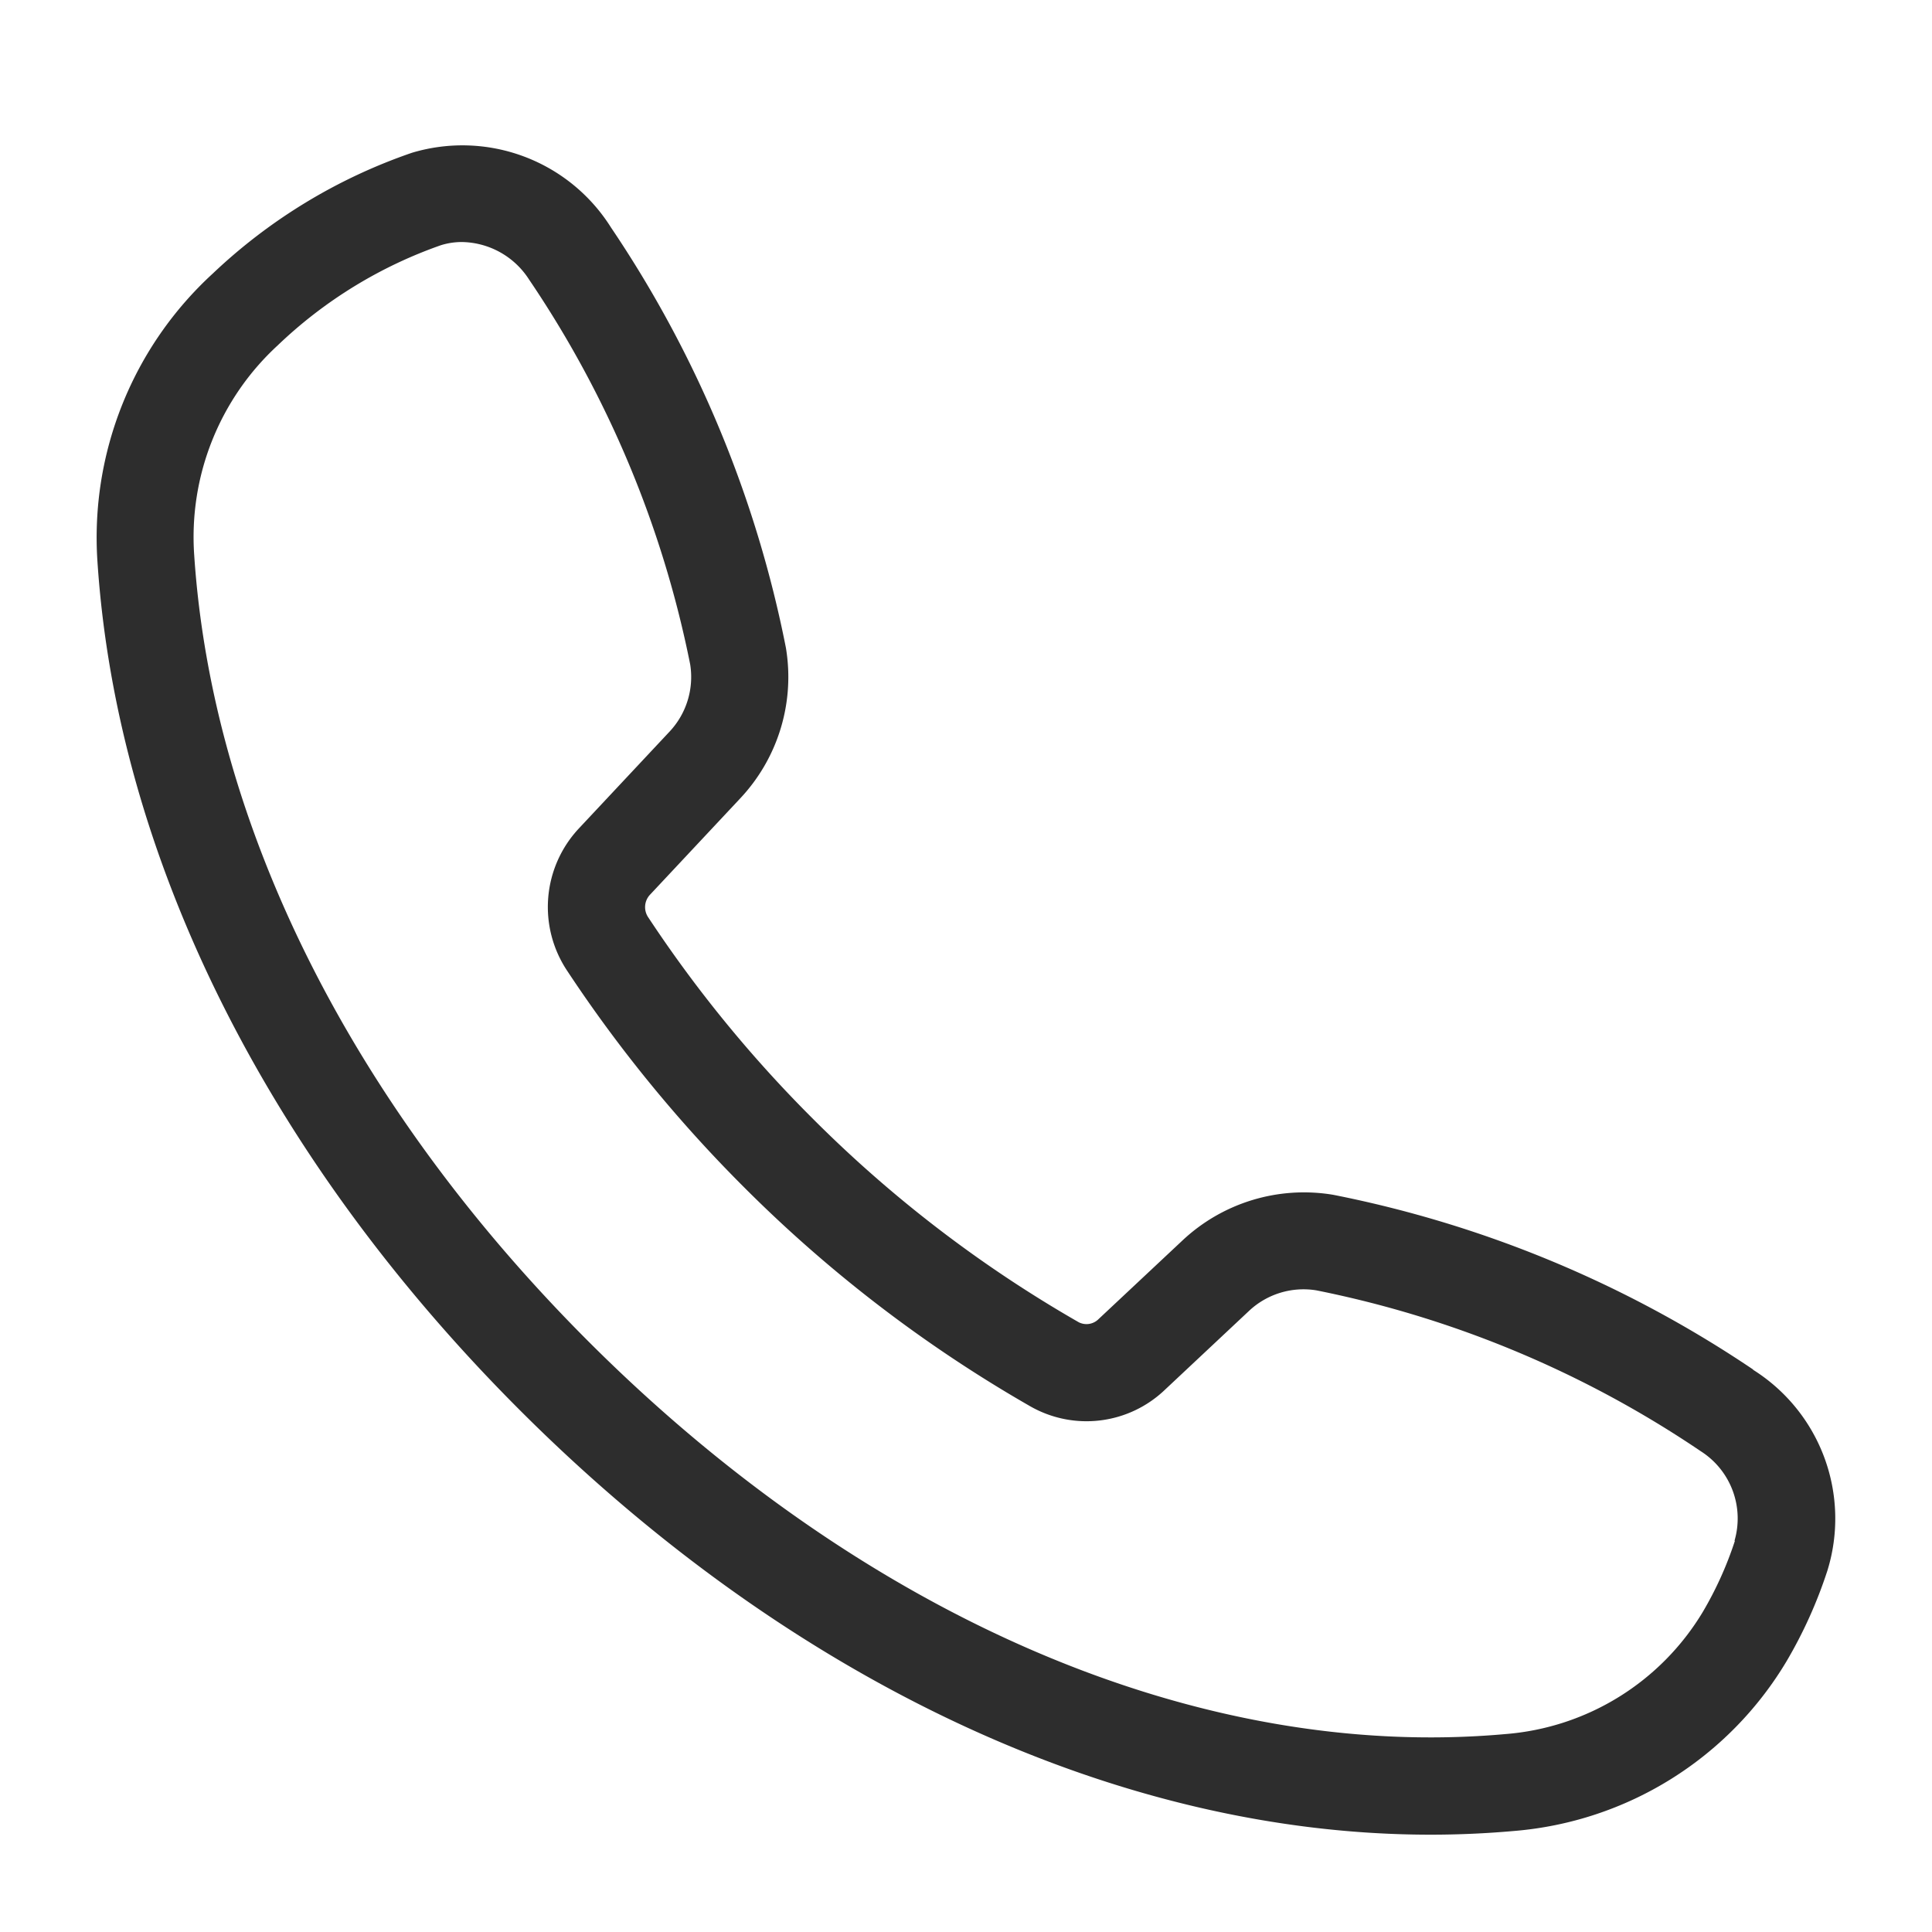
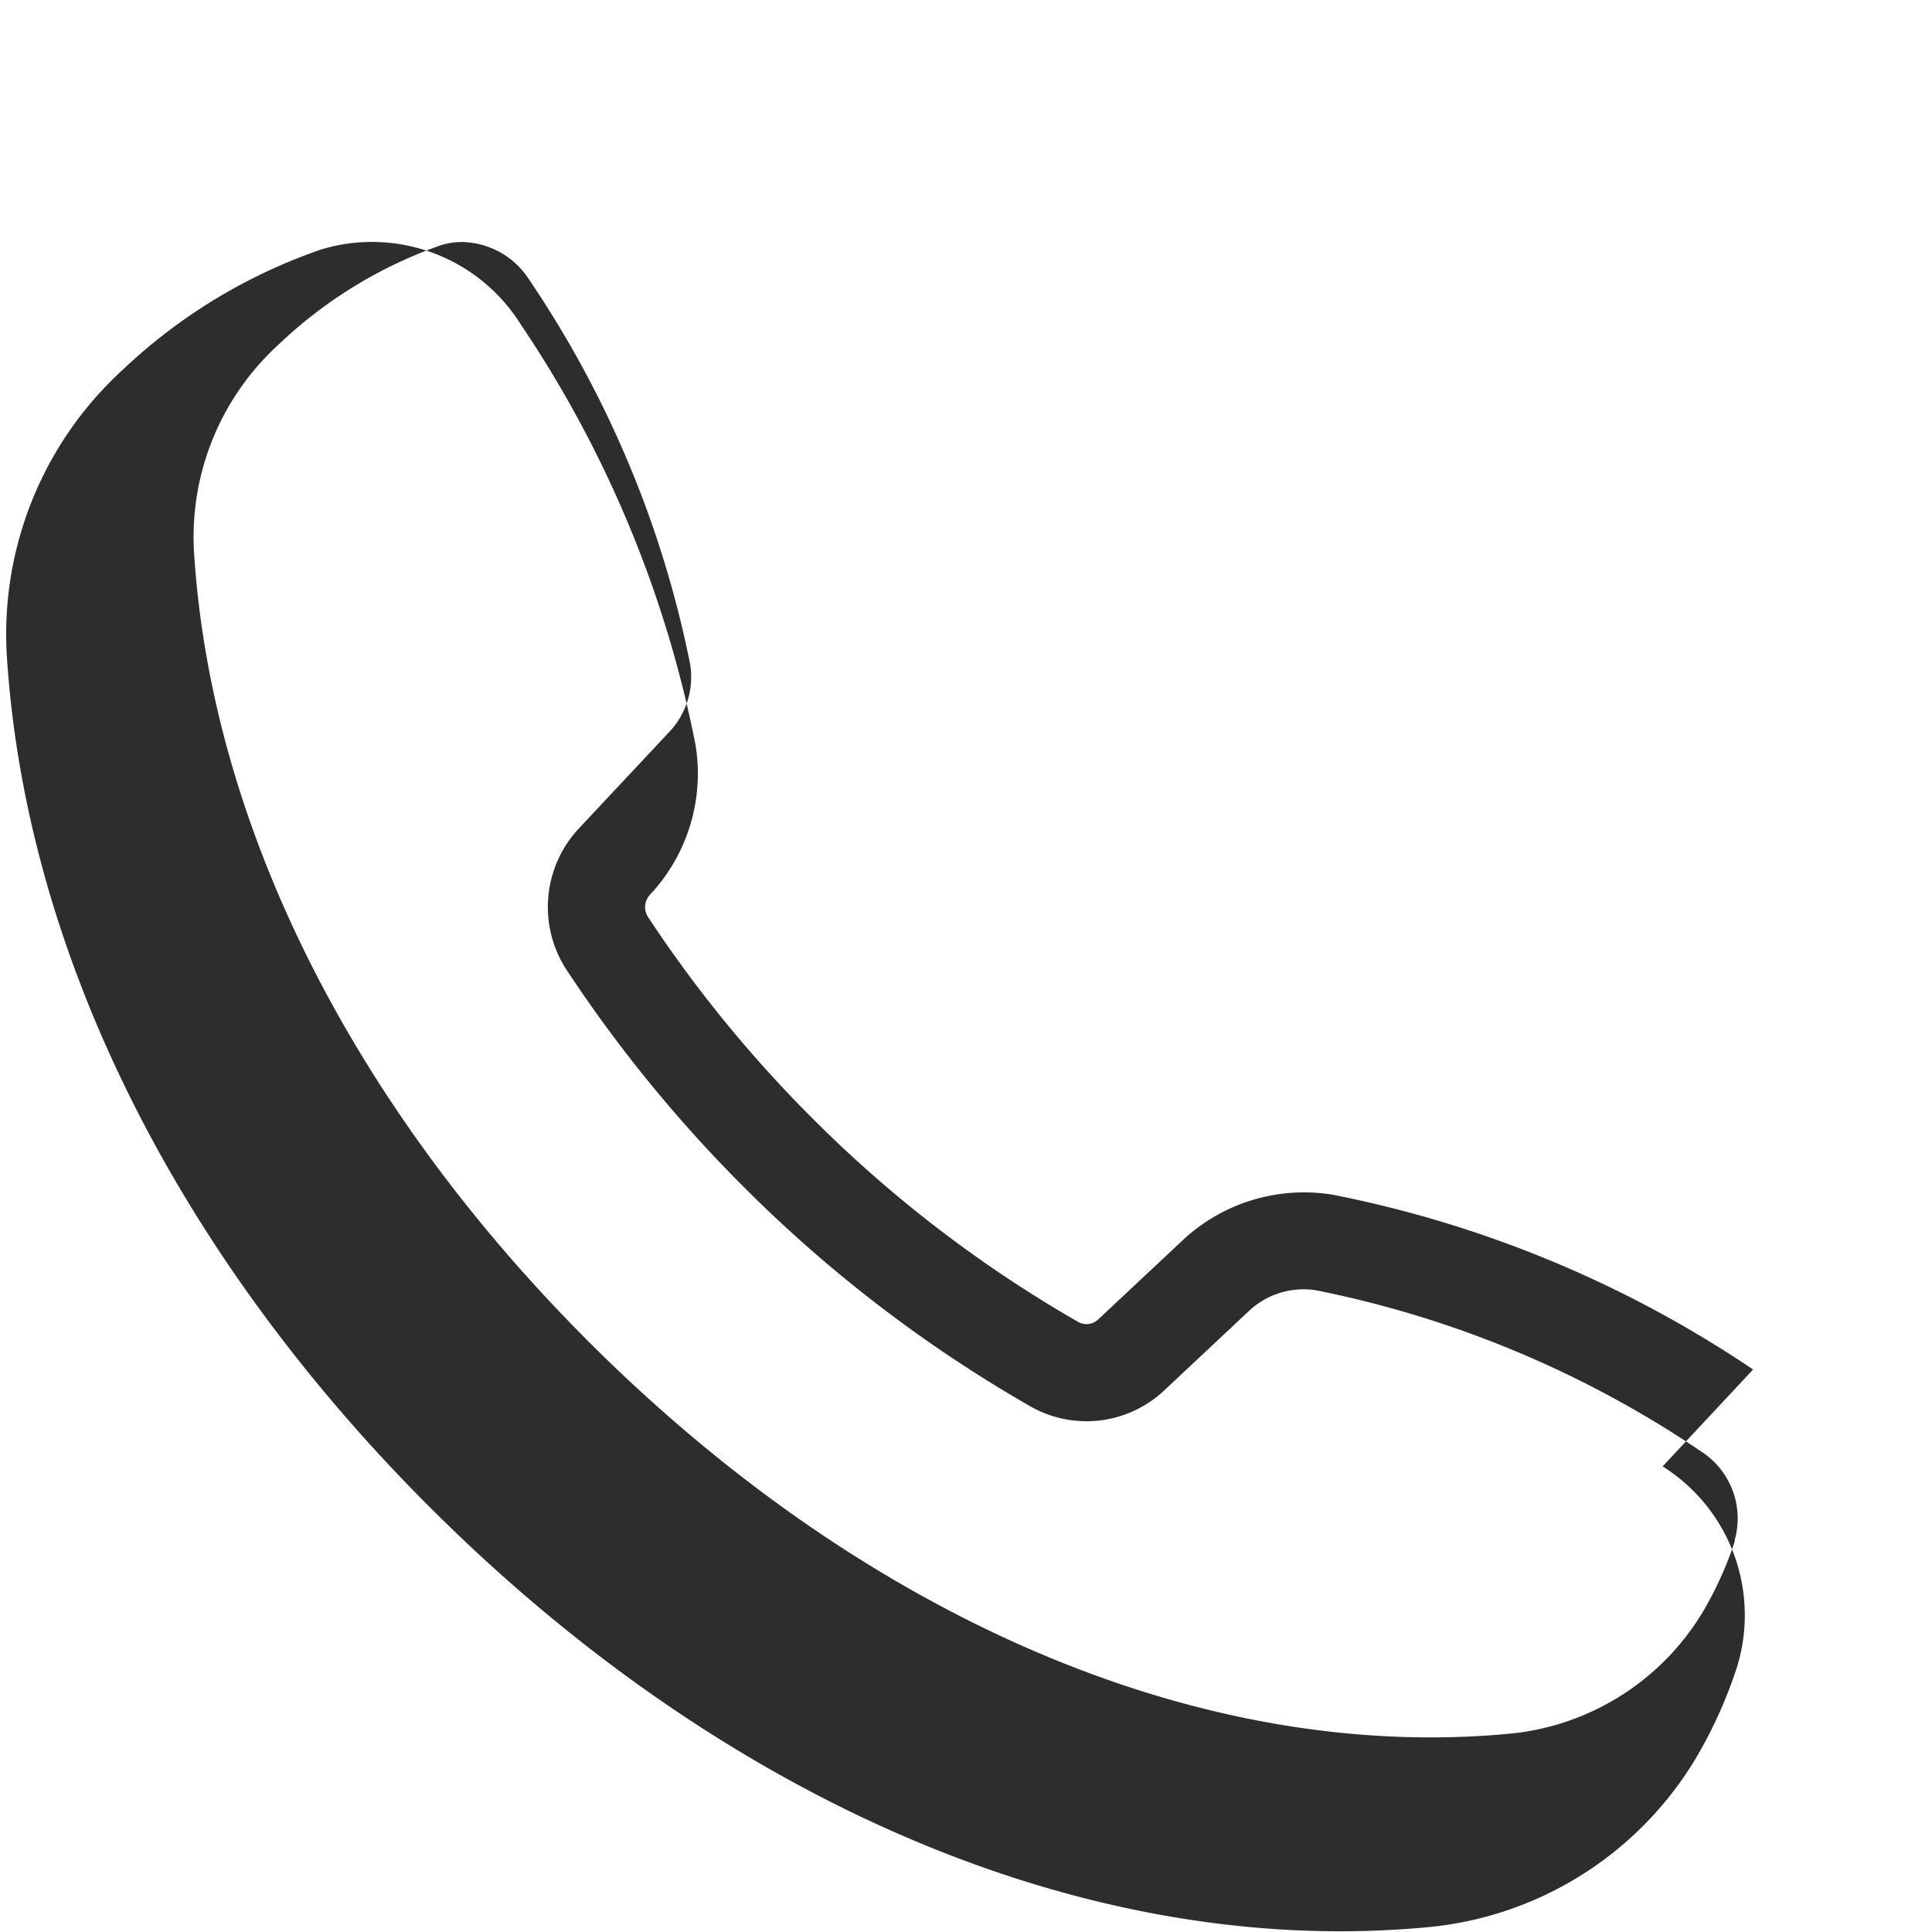
<svg xmlns="http://www.w3.org/2000/svg" id="Component_17_2" data-name="Component 17 – 2" width="40" height="40" viewBox="0 0 40 40">
  <g id="Rectangle_10515" data-name="Rectangle 10515" fill="#fff" stroke="#707070" stroke-width="1" opacity="0">
-     <rect width="40" height="40" stroke="none" />
-     <rect x="0.5" y="0.5" width="39" height="39" fill="none" />
-   </g>
-   <path id="Path_23370" data-name="Path 23370" d="M118.3,46.884a23.791,23.791,0,0,0-8.694-3.617h0a3.676,3.676,0,0,0-3.122.947l-1.736,1.627a.353.353,0,0,1-.411.064,26.166,26.166,0,0,1-5.523-4.232,26.507,26.507,0,0,1-3.388-4.149.376.376,0,0,1,.032-.466l1.873-2a3.67,3.67,0,0,0,.944-3.118,23.771,23.771,0,0,0-3.621-8.7,3.632,3.632,0,0,0-4.121-1.547,11.333,11.333,0,0,0-4.123,2.5,7.416,7.416,0,0,0-2.389,5.955c.4,6.1,3.506,12.339,8.745,17.577,5.651,5.651,12.431,8.79,18.856,8.79q.87,0,1.732-.077a7.26,7.26,0,0,0,5.639-3.514,9.448,9.448,0,0,0,.845-1.875,3.64,3.64,0,0,0-1.538-4.159Zm-.377,3.548a7.424,7.424,0,0,1-.666,1.474,5.247,5.247,0,0,1-4.083,2.526C106.842,55,99.923,52.038,94.184,46.3c-4.893-4.894-7.791-10.678-8.16-16.289a5.391,5.391,0,0,1,1.73-4.331,9.361,9.361,0,0,1,3.378-2.073,1.45,1.45,0,0,1,.433-.066,1.68,1.68,0,0,1,1.393.777,21.827,21.827,0,0,1,3.335,7.965,1.652,1.652,0,0,1-.432,1.4l-1.873,2a2.38,2.38,0,0,0-.242,2.945,28.6,28.6,0,0,0,3.644,4.464,28.176,28.176,0,0,0,5.948,4.556,2.348,2.348,0,0,0,2.782-.342l1.736-1.628a1.649,1.649,0,0,1,1.4-.433h0a21.846,21.846,0,0,1,7.959,3.33,1.65,1.65,0,0,1,.7,1.855Z" transform="translate(-82.004 -18.53)" fill="#2d2d2d" />
+     </g>
+   <path id="Path_23370" data-name="Path 23370" d="M118.3,46.884a23.791,23.791,0,0,0-8.694-3.617h0a3.676,3.676,0,0,0-3.122.947l-1.736,1.627a.353.353,0,0,1-.411.064,26.166,26.166,0,0,1-5.523-4.232,26.507,26.507,0,0,1-3.388-4.149.376.376,0,0,1,.032-.466a3.67,3.67,0,0,0,.944-3.118,23.771,23.771,0,0,0-3.621-8.7,3.632,3.632,0,0,0-4.121-1.547,11.333,11.333,0,0,0-4.123,2.5,7.416,7.416,0,0,0-2.389,5.955c.4,6.1,3.506,12.339,8.745,17.577,5.651,5.651,12.431,8.79,18.856,8.79q.87,0,1.732-.077a7.26,7.26,0,0,0,5.639-3.514,9.448,9.448,0,0,0,.845-1.875,3.64,3.64,0,0,0-1.538-4.159Zm-.377,3.548a7.424,7.424,0,0,1-.666,1.474,5.247,5.247,0,0,1-4.083,2.526C106.842,55,99.923,52.038,94.184,46.3c-4.893-4.894-7.791-10.678-8.16-16.289a5.391,5.391,0,0,1,1.73-4.331,9.361,9.361,0,0,1,3.378-2.073,1.45,1.45,0,0,1,.433-.066,1.68,1.68,0,0,1,1.393.777,21.827,21.827,0,0,1,3.335,7.965,1.652,1.652,0,0,1-.432,1.4l-1.873,2a2.38,2.38,0,0,0-.242,2.945,28.6,28.6,0,0,0,3.644,4.464,28.176,28.176,0,0,0,5.948,4.556,2.348,2.348,0,0,0,2.782-.342l1.736-1.628a1.649,1.649,0,0,1,1.4-.433h0a21.846,21.846,0,0,1,7.959,3.33,1.65,1.65,0,0,1,.7,1.855Z" transform="translate(-82.004 -18.53)" fill="#2d2d2d" />
</svg>